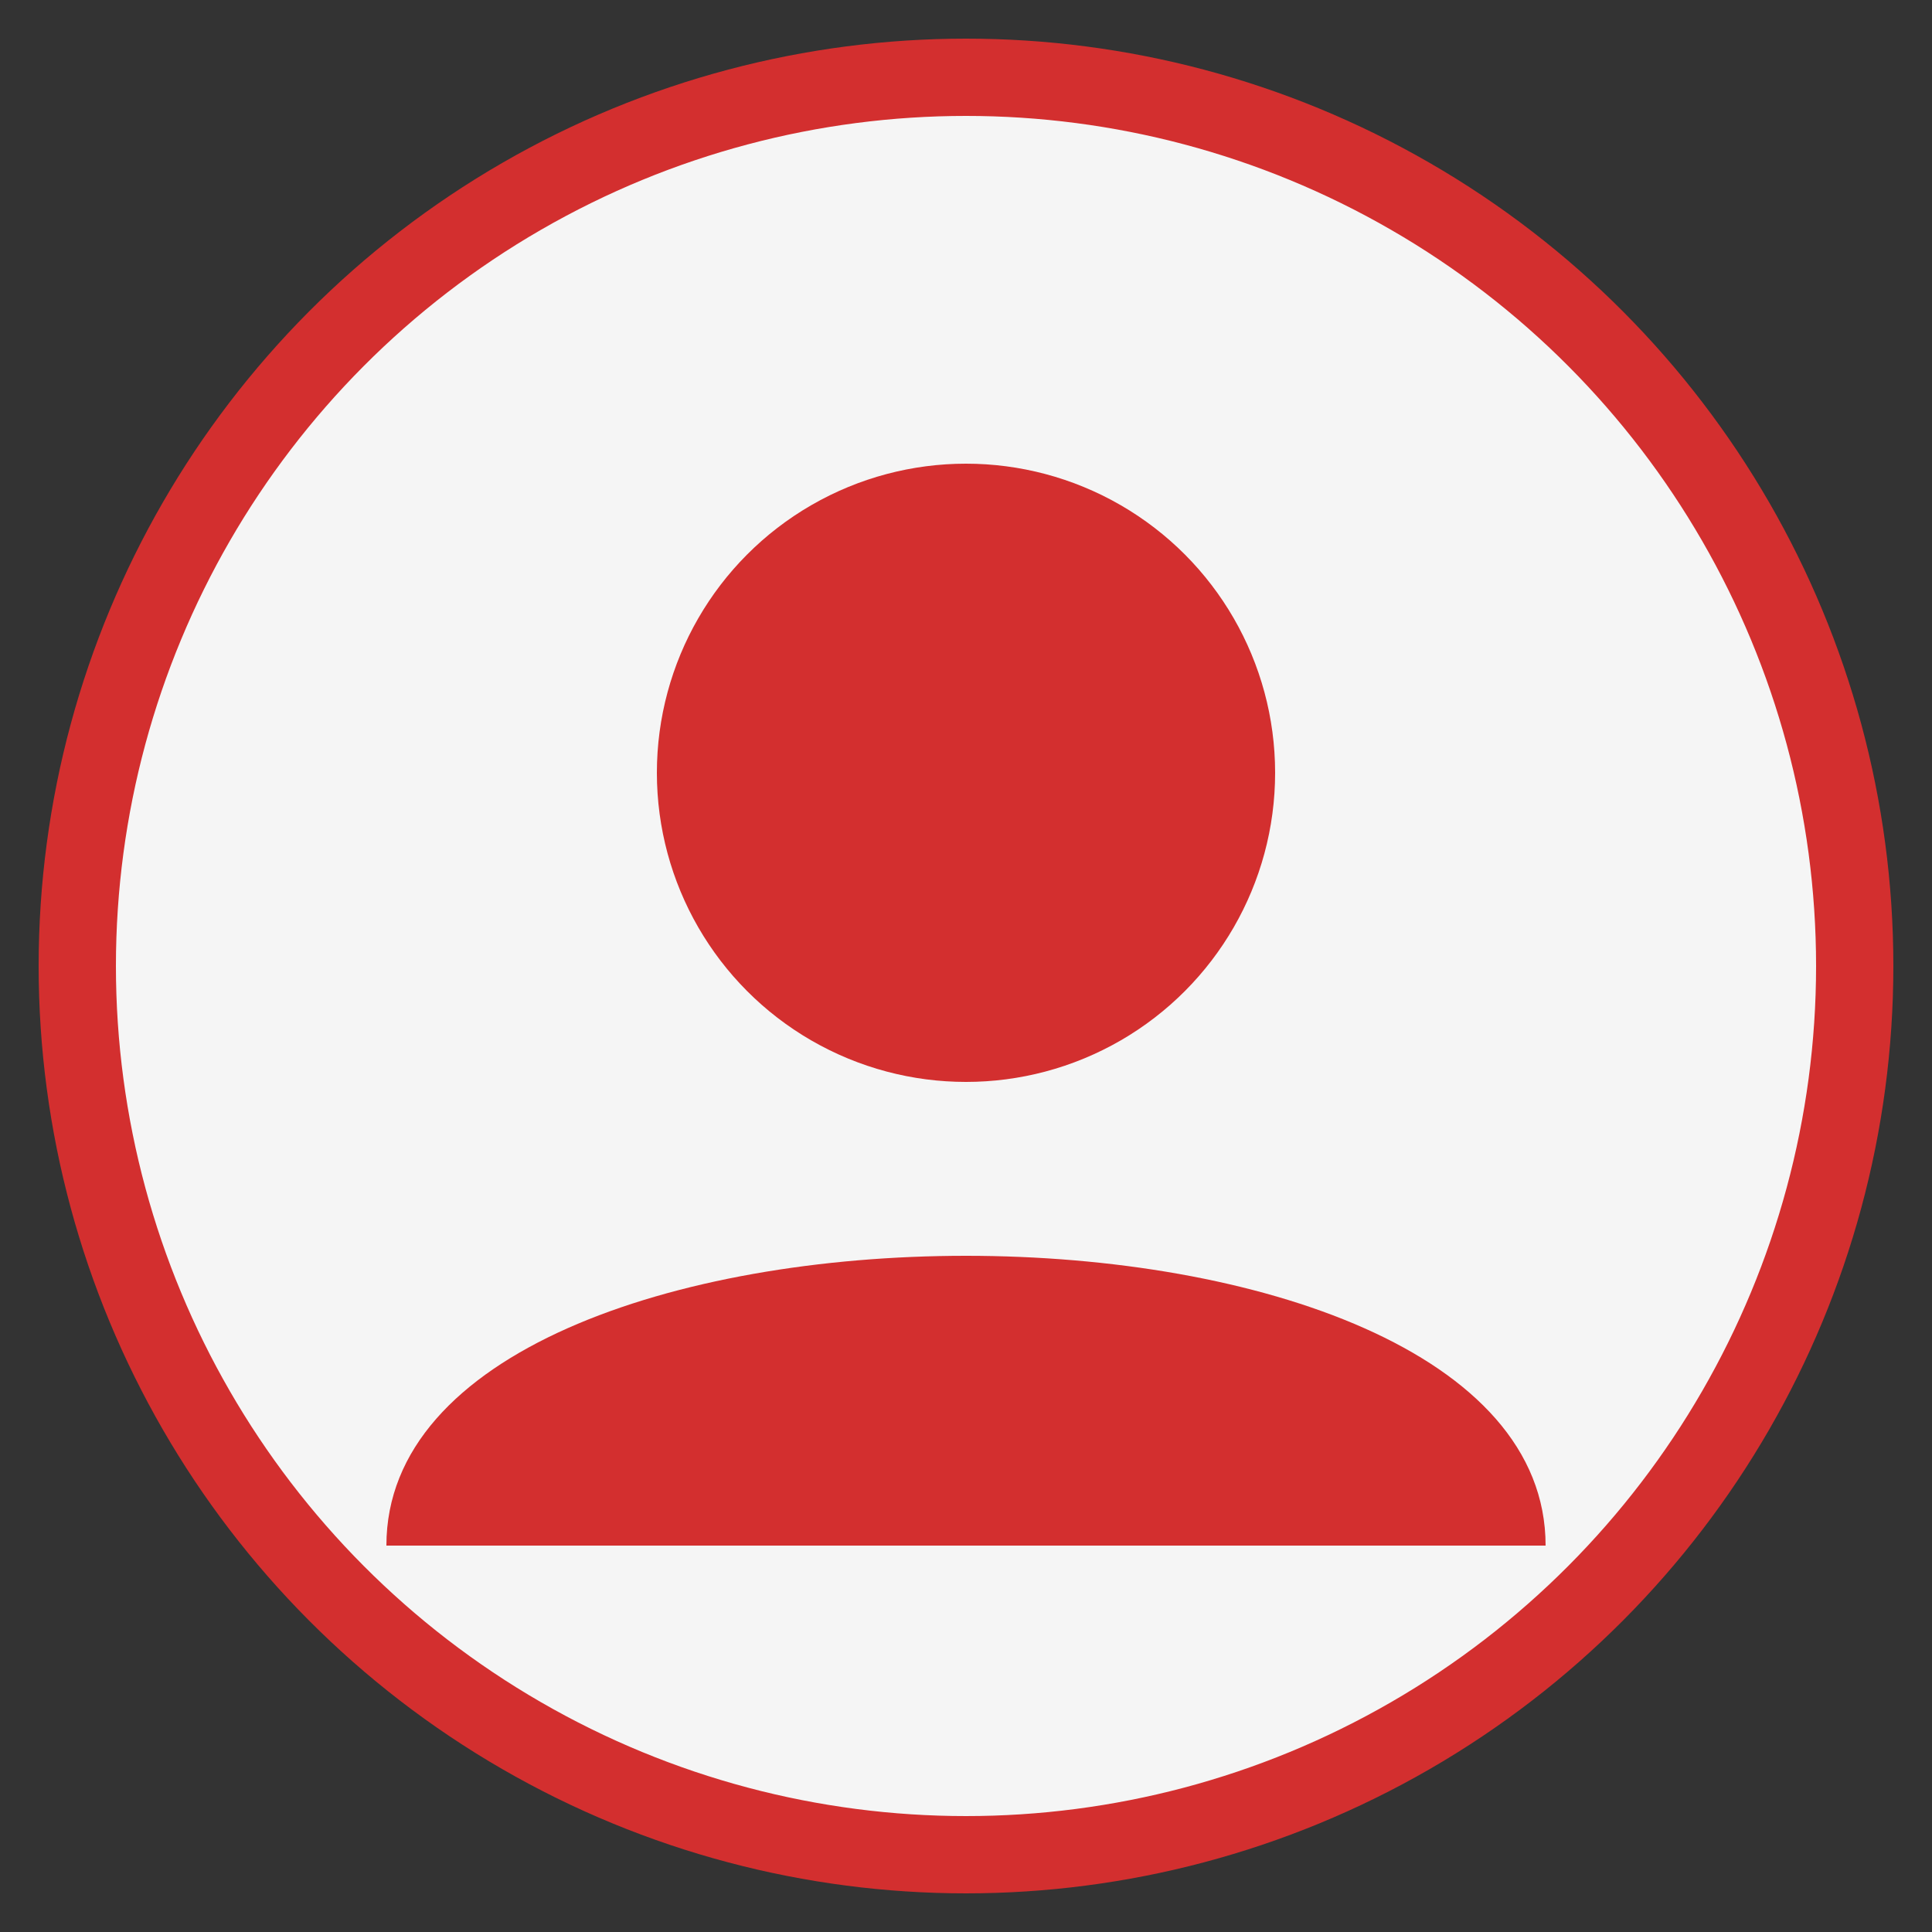
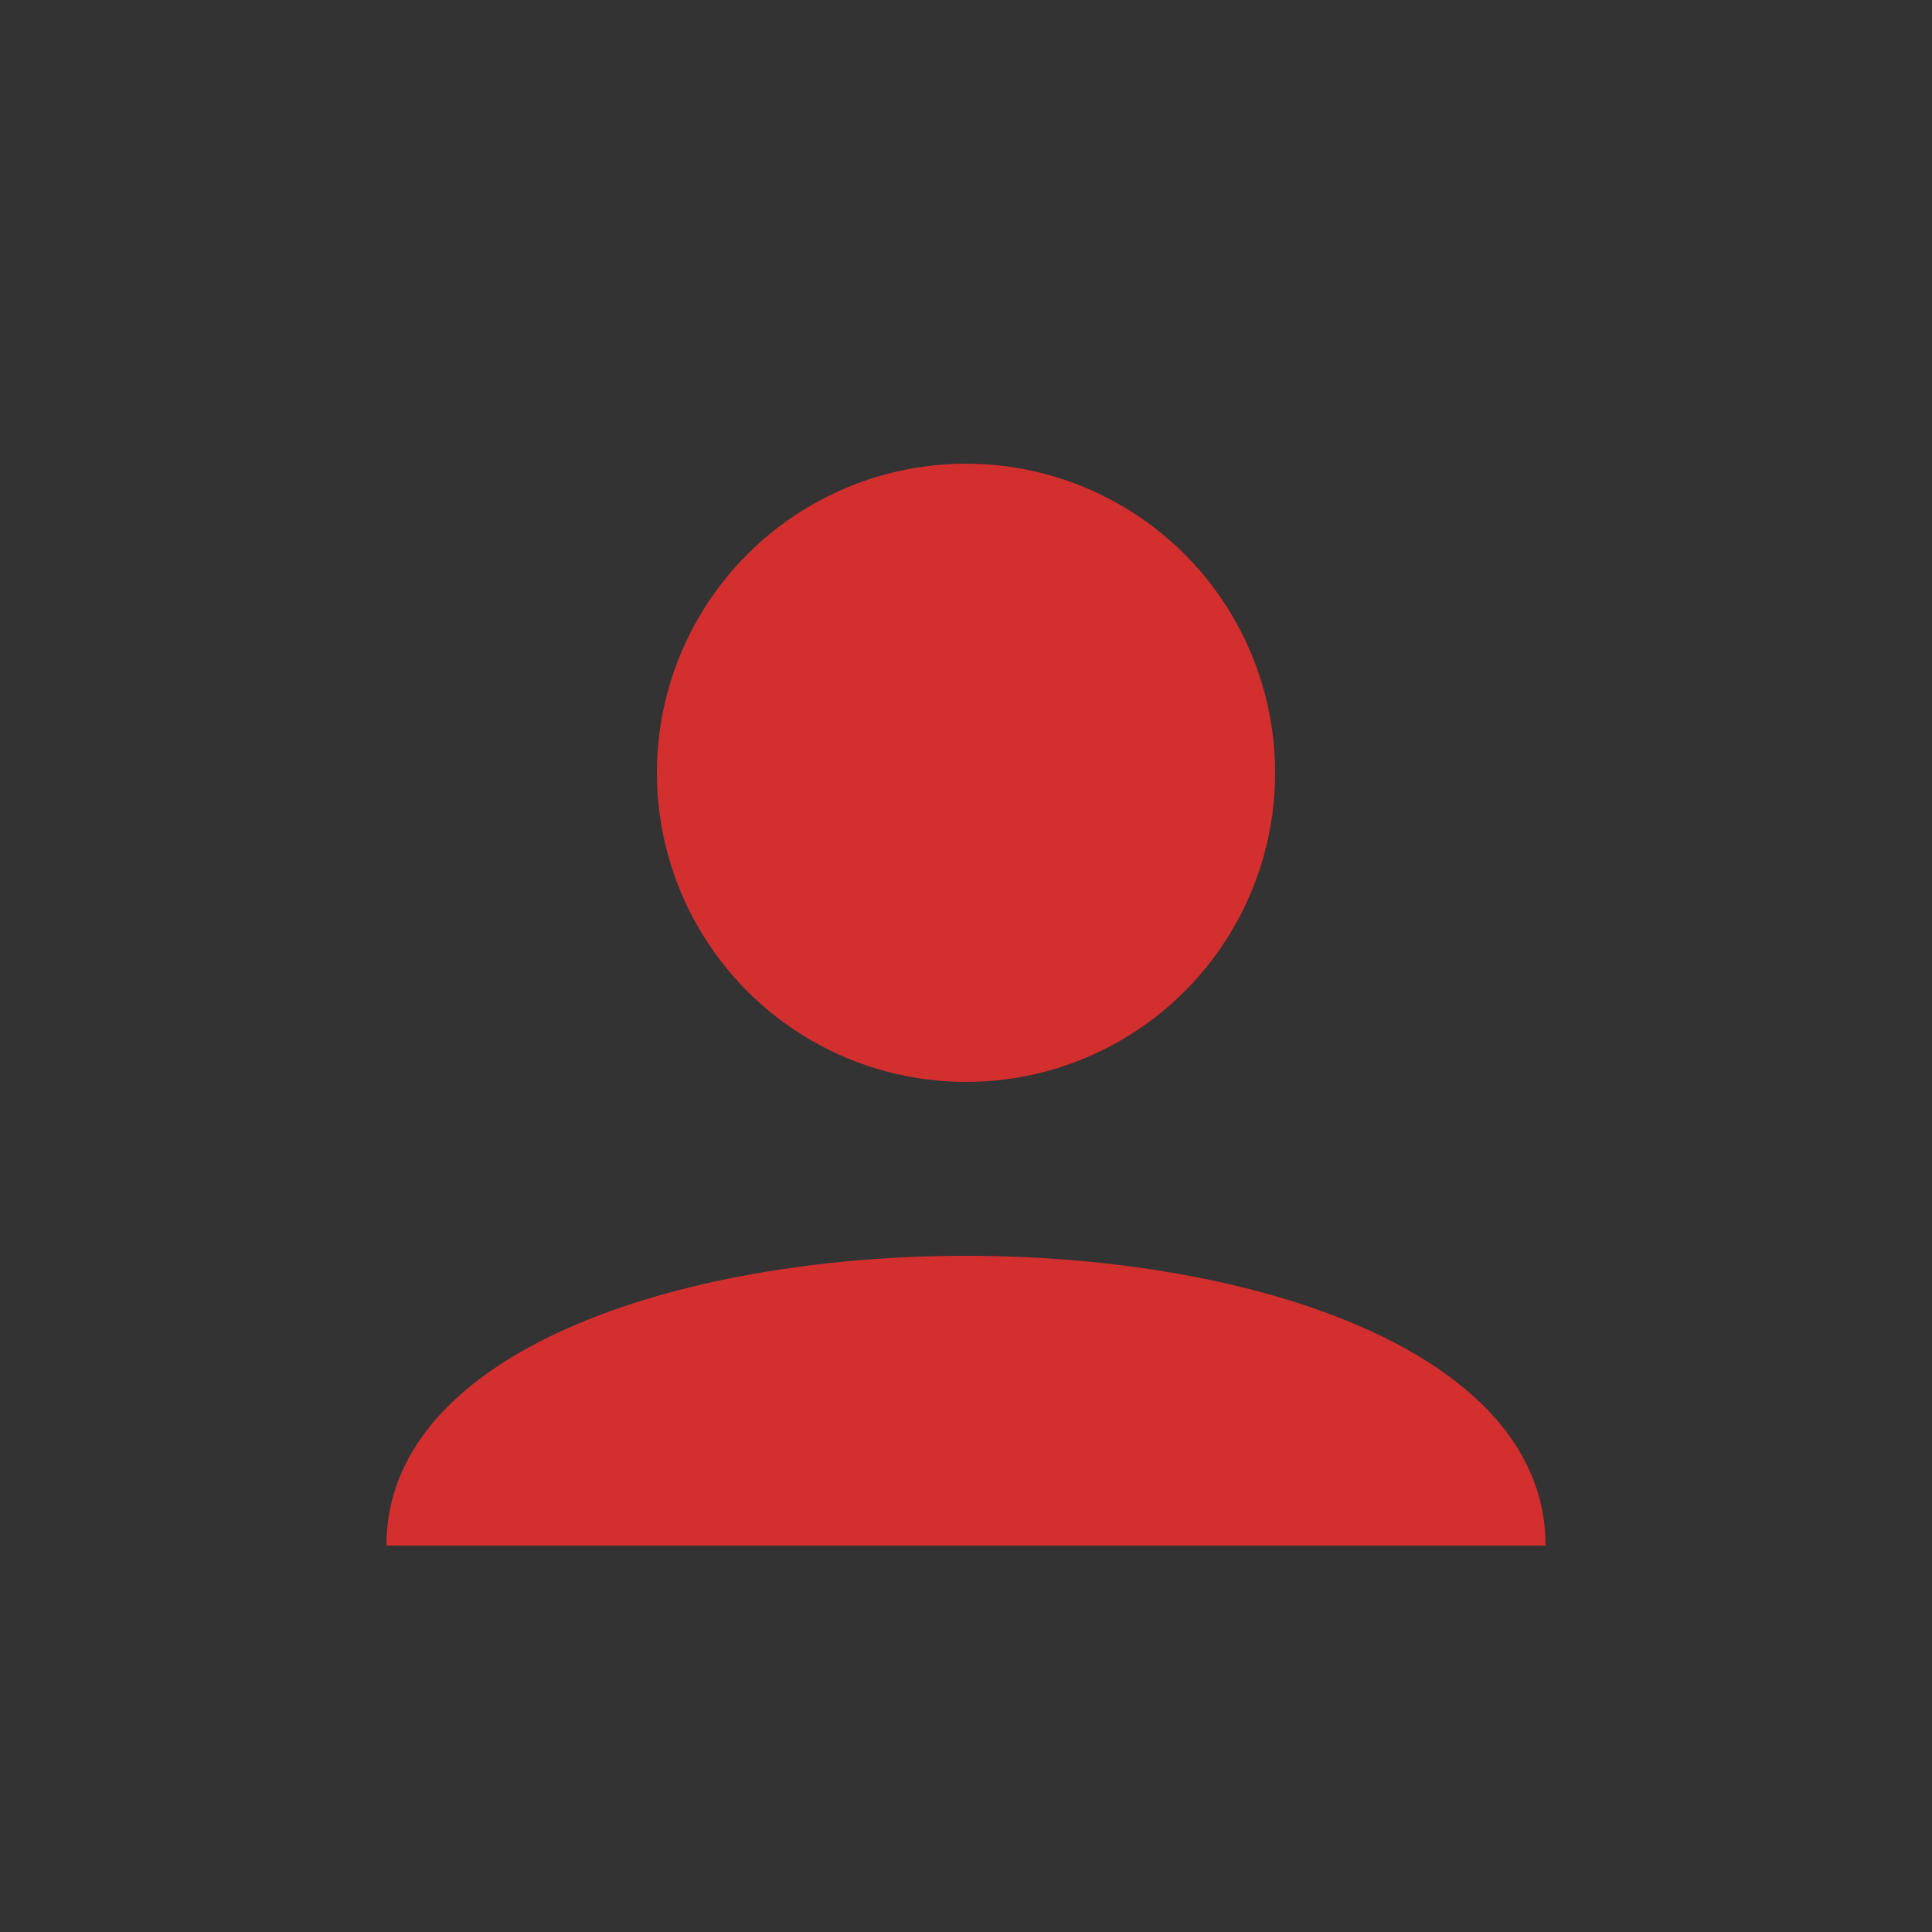
<svg xmlns="http://www.w3.org/2000/svg" width="50" height="50" viewBox="0 0 50 50">
  <rect x="0" y="0" width="50" height="50" fill="#333333" stroke="none" />
-   <circle cx="25" cy="25" r="23" fill="#f5f5f5" stroke="#d32f2f" stroke-width="2" />
  <circle cx="25" cy="20" r="8" fill="#d32f2f" />
  <path d="M10,40 C10,30 40,30 40,40" fill="#d32f2f" />
</svg>